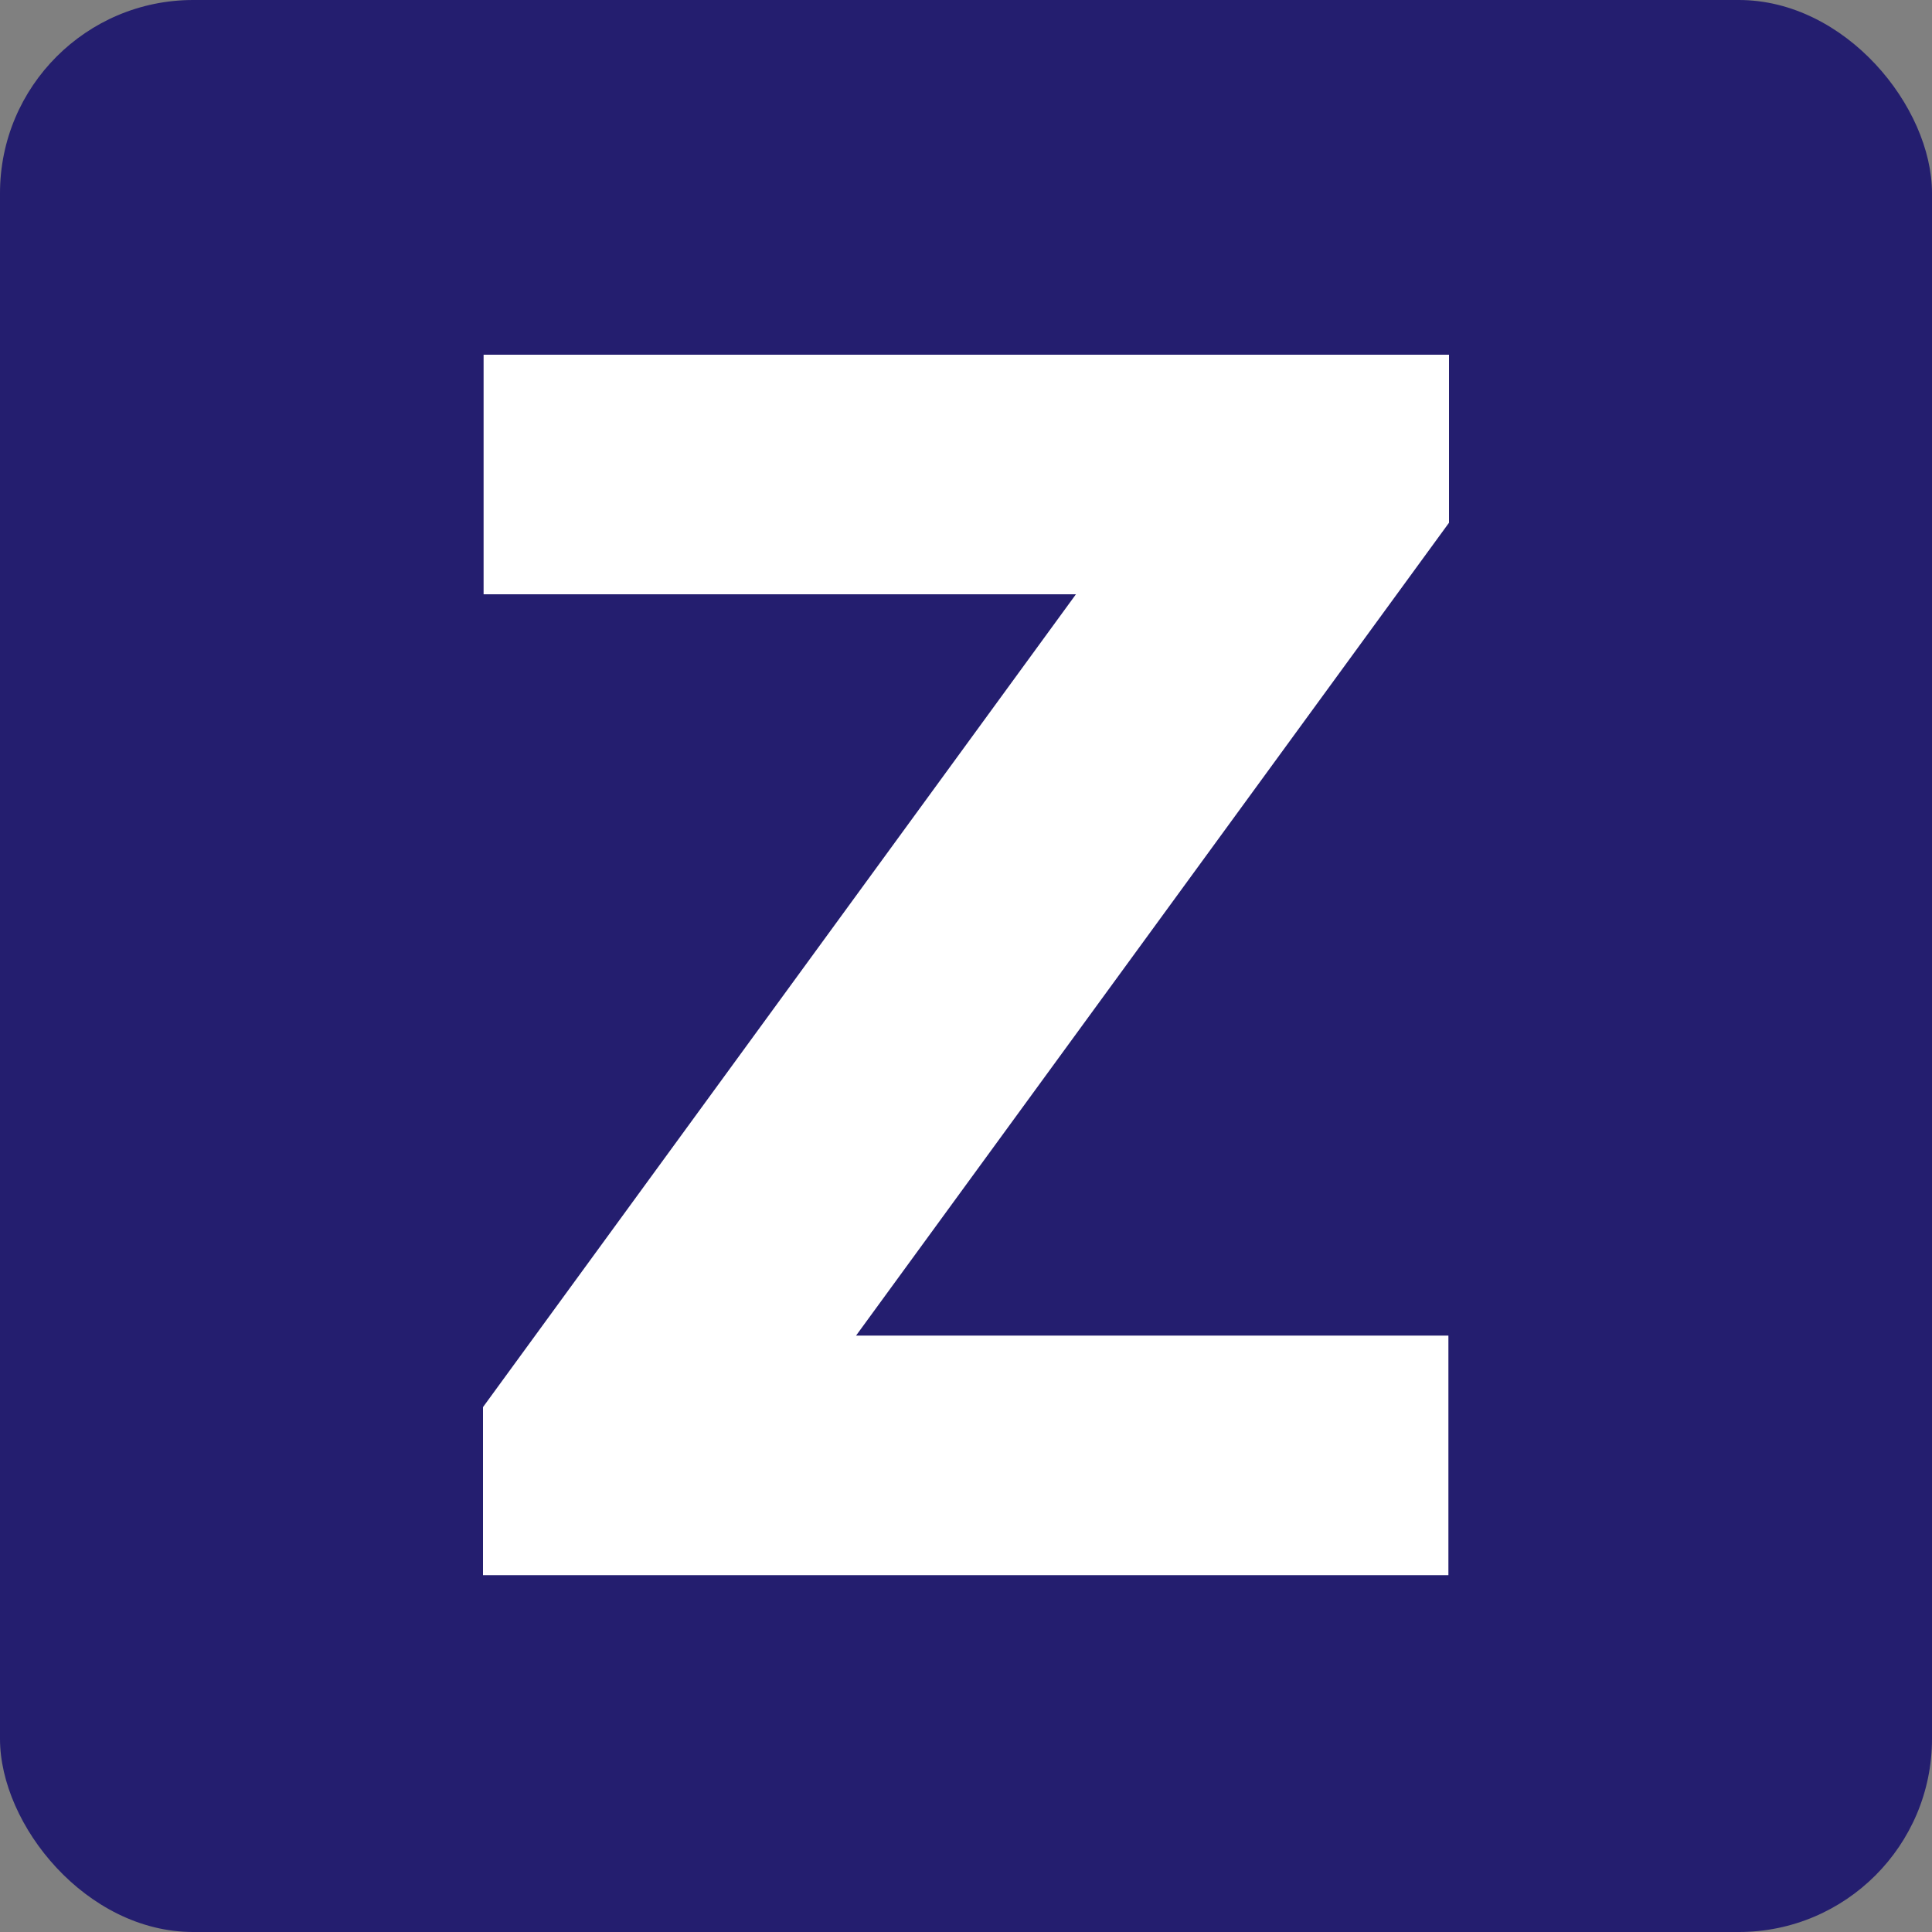
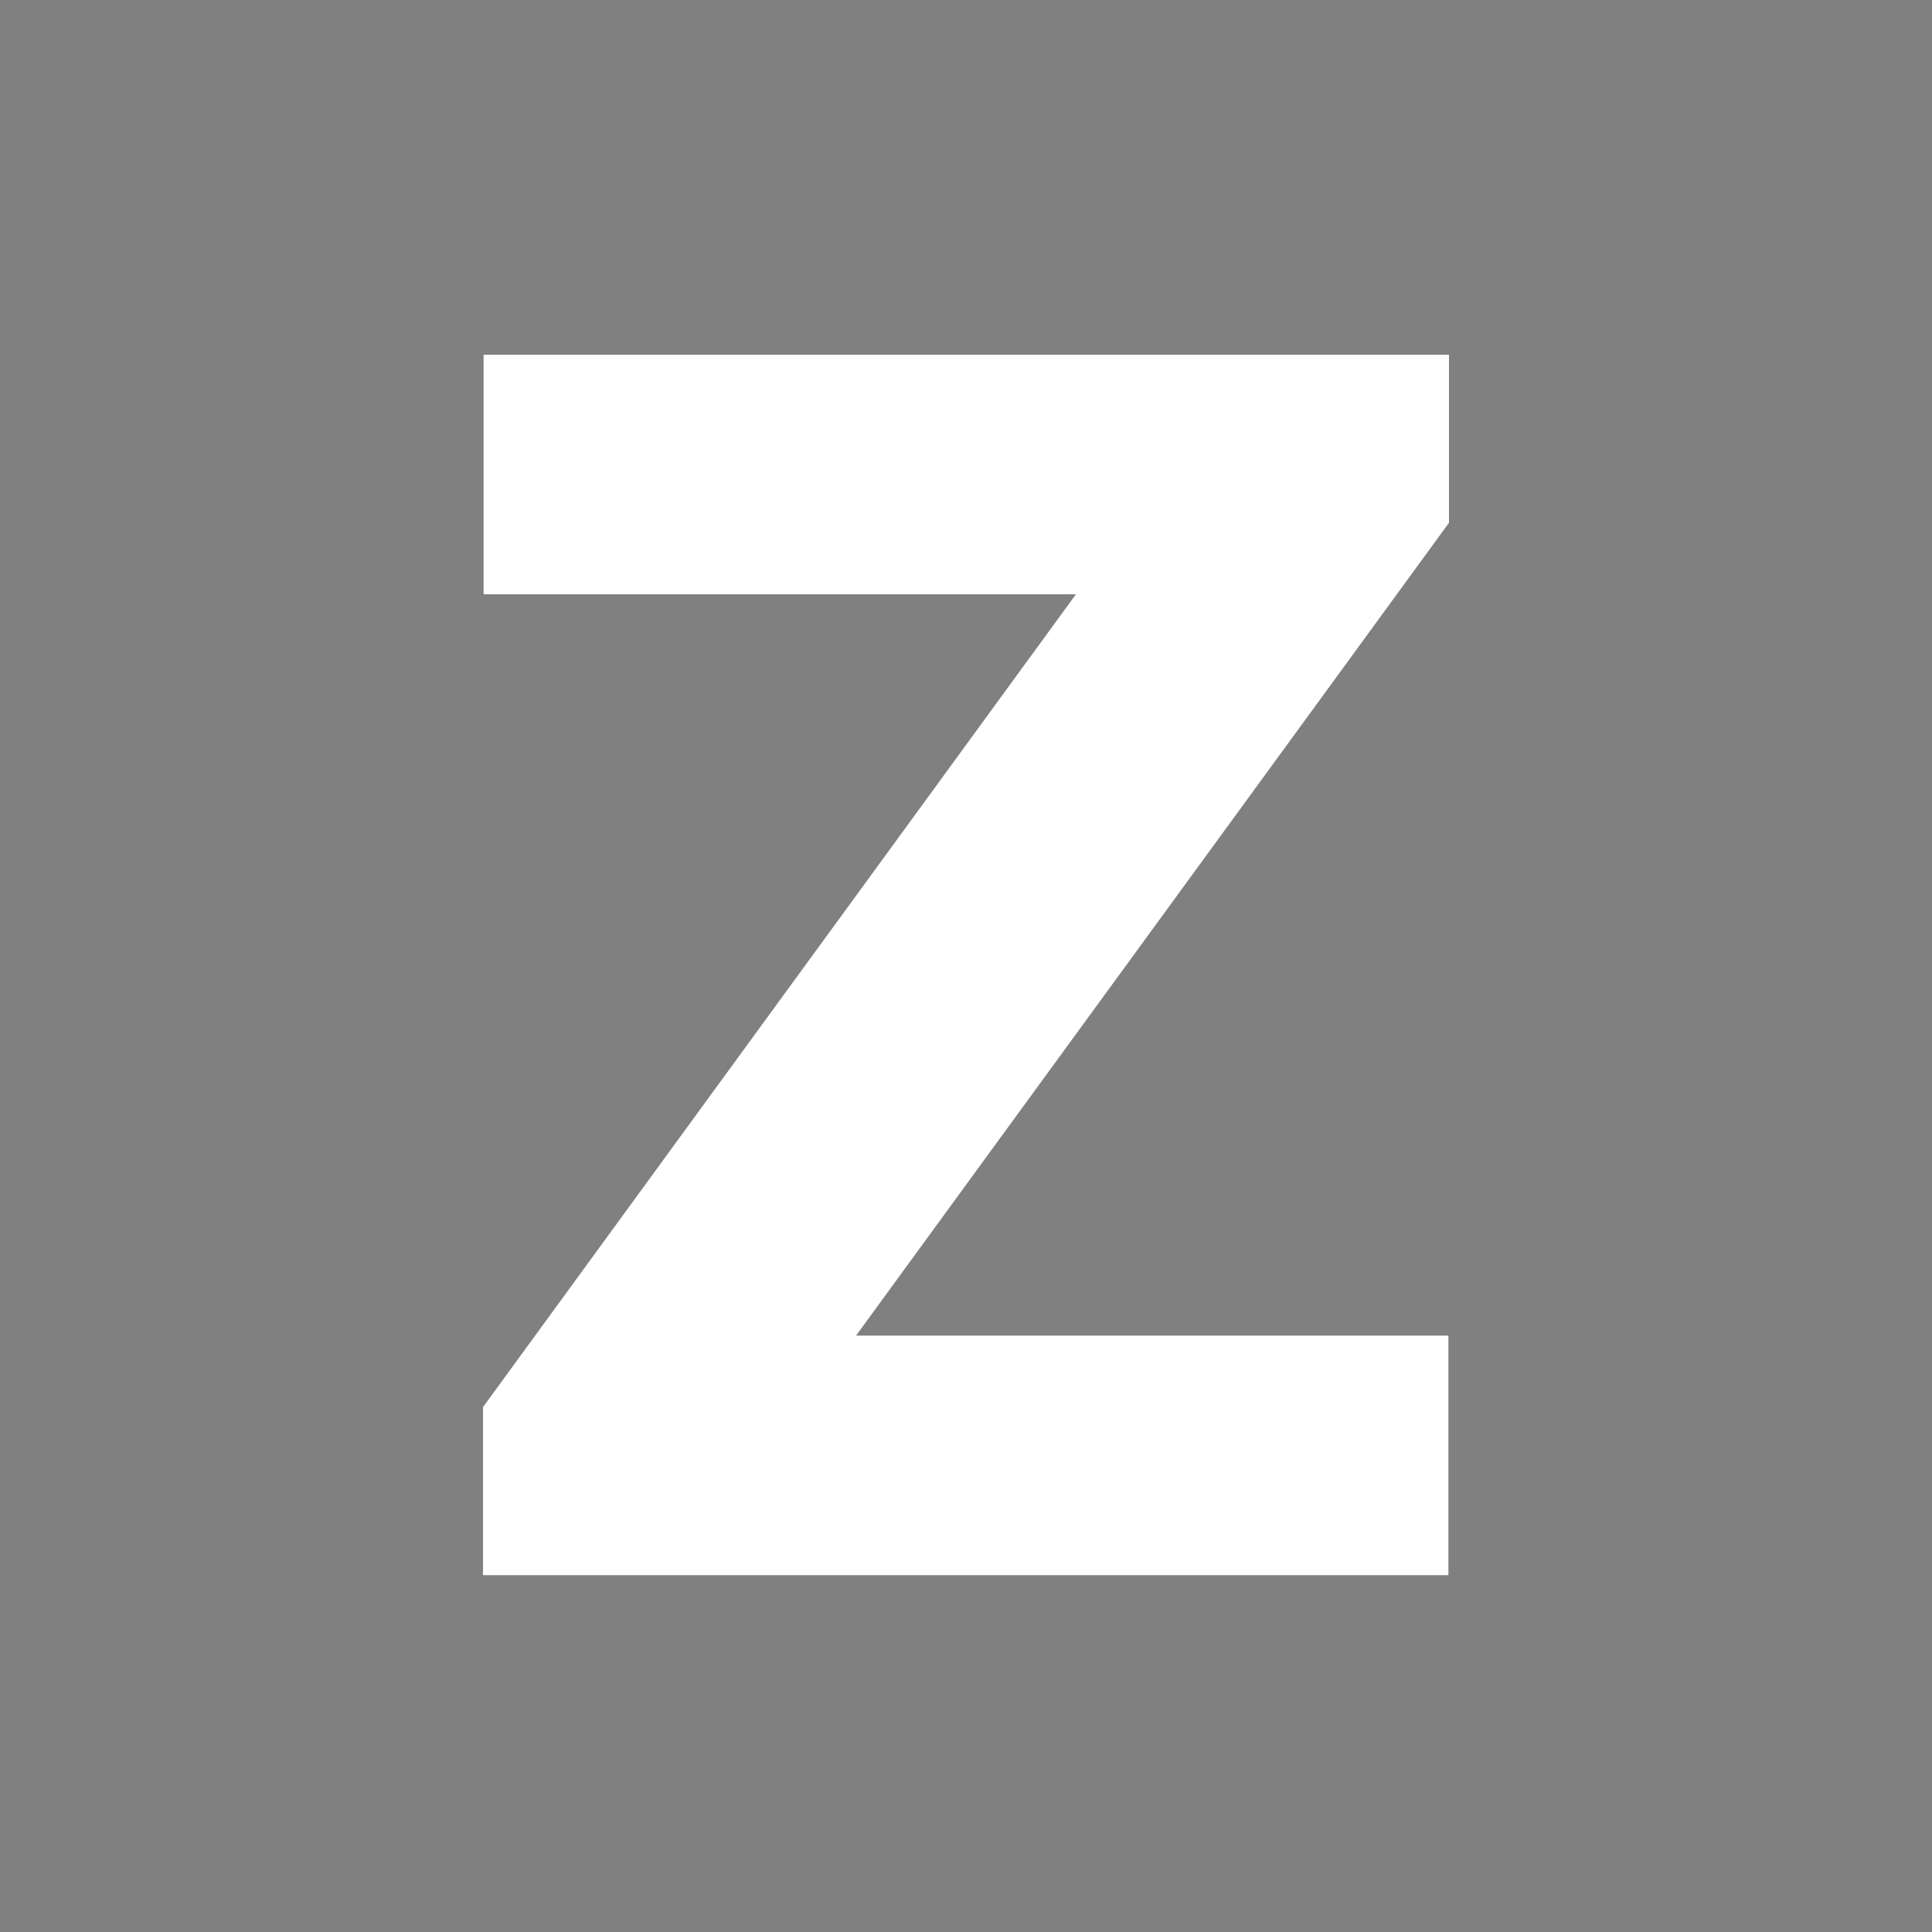
<svg xmlns="http://www.w3.org/2000/svg" width="256" height="256" viewBox="0 0 256 256" fill="none">
  <rect x="0" y="0" width="256" height="256" fill="#808080" stroke="none" />
-   <rect width="256" height="256" rx="25.6" fill="#241E6F" />
  <path d="M64 208.717V186.45L142.569 78.743H64.079V47H192V69.268L113.431 176.974H191.921V208.717H64Z" fill="white" />
</svg>